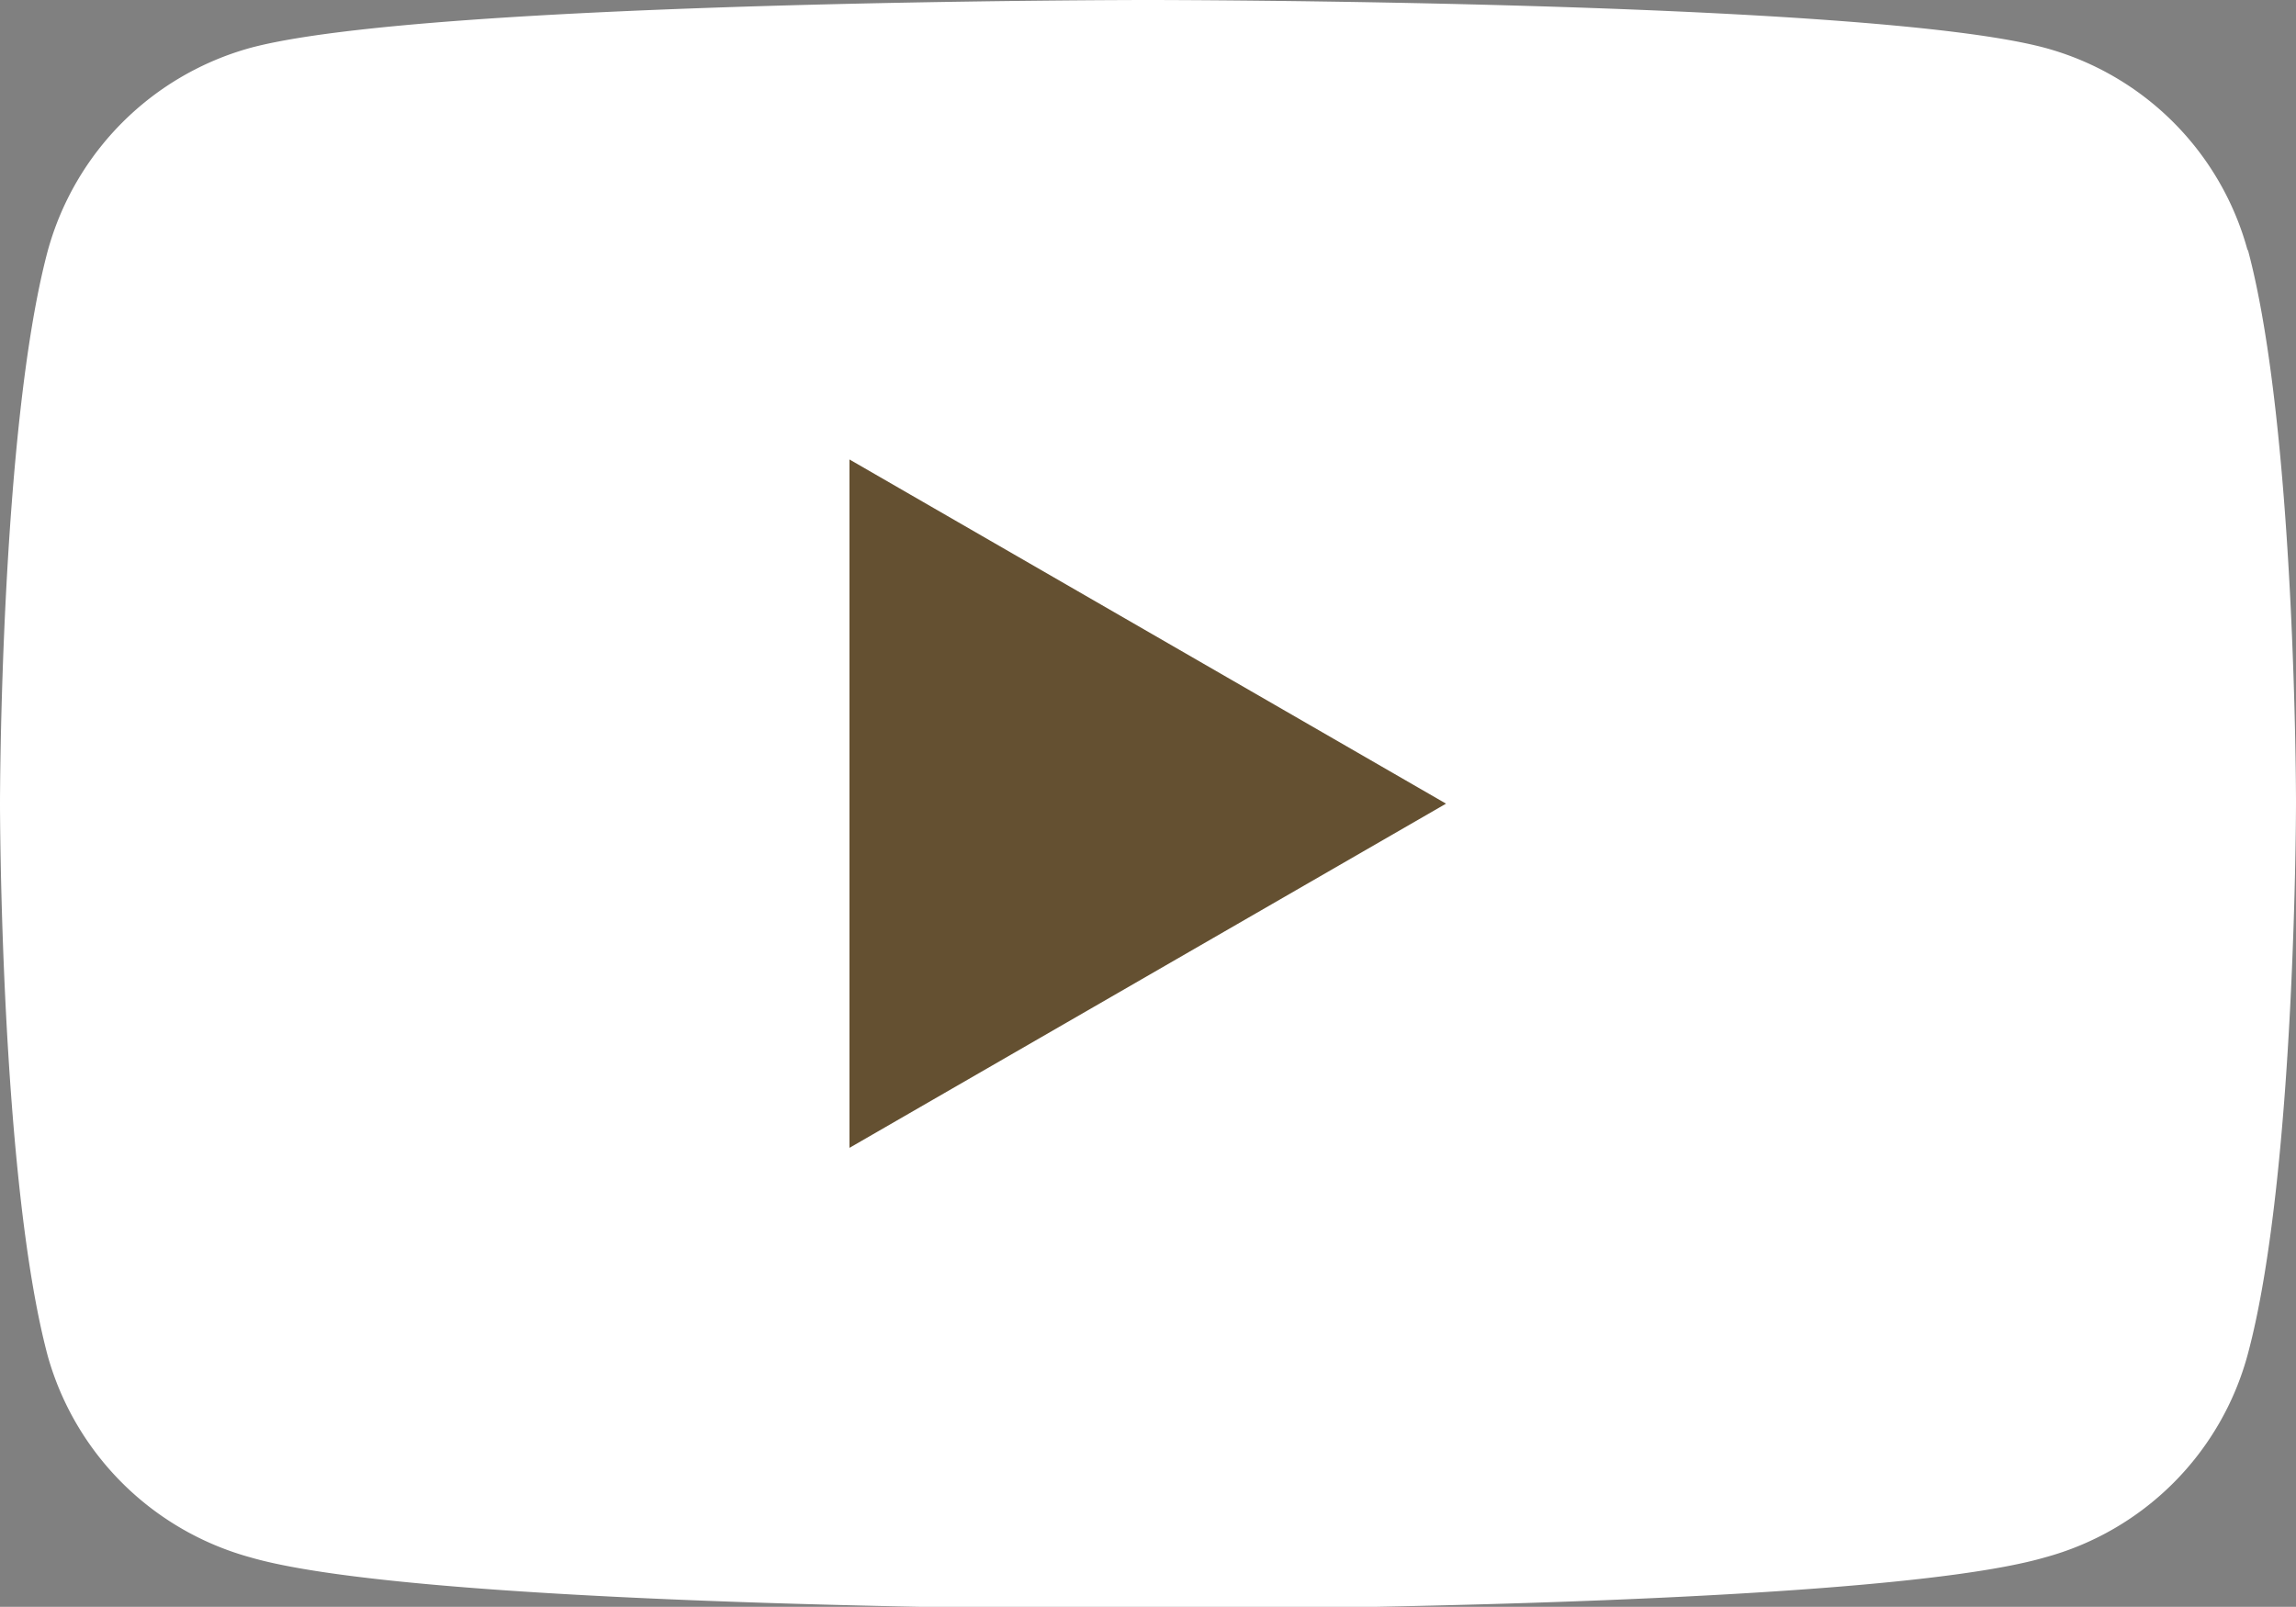
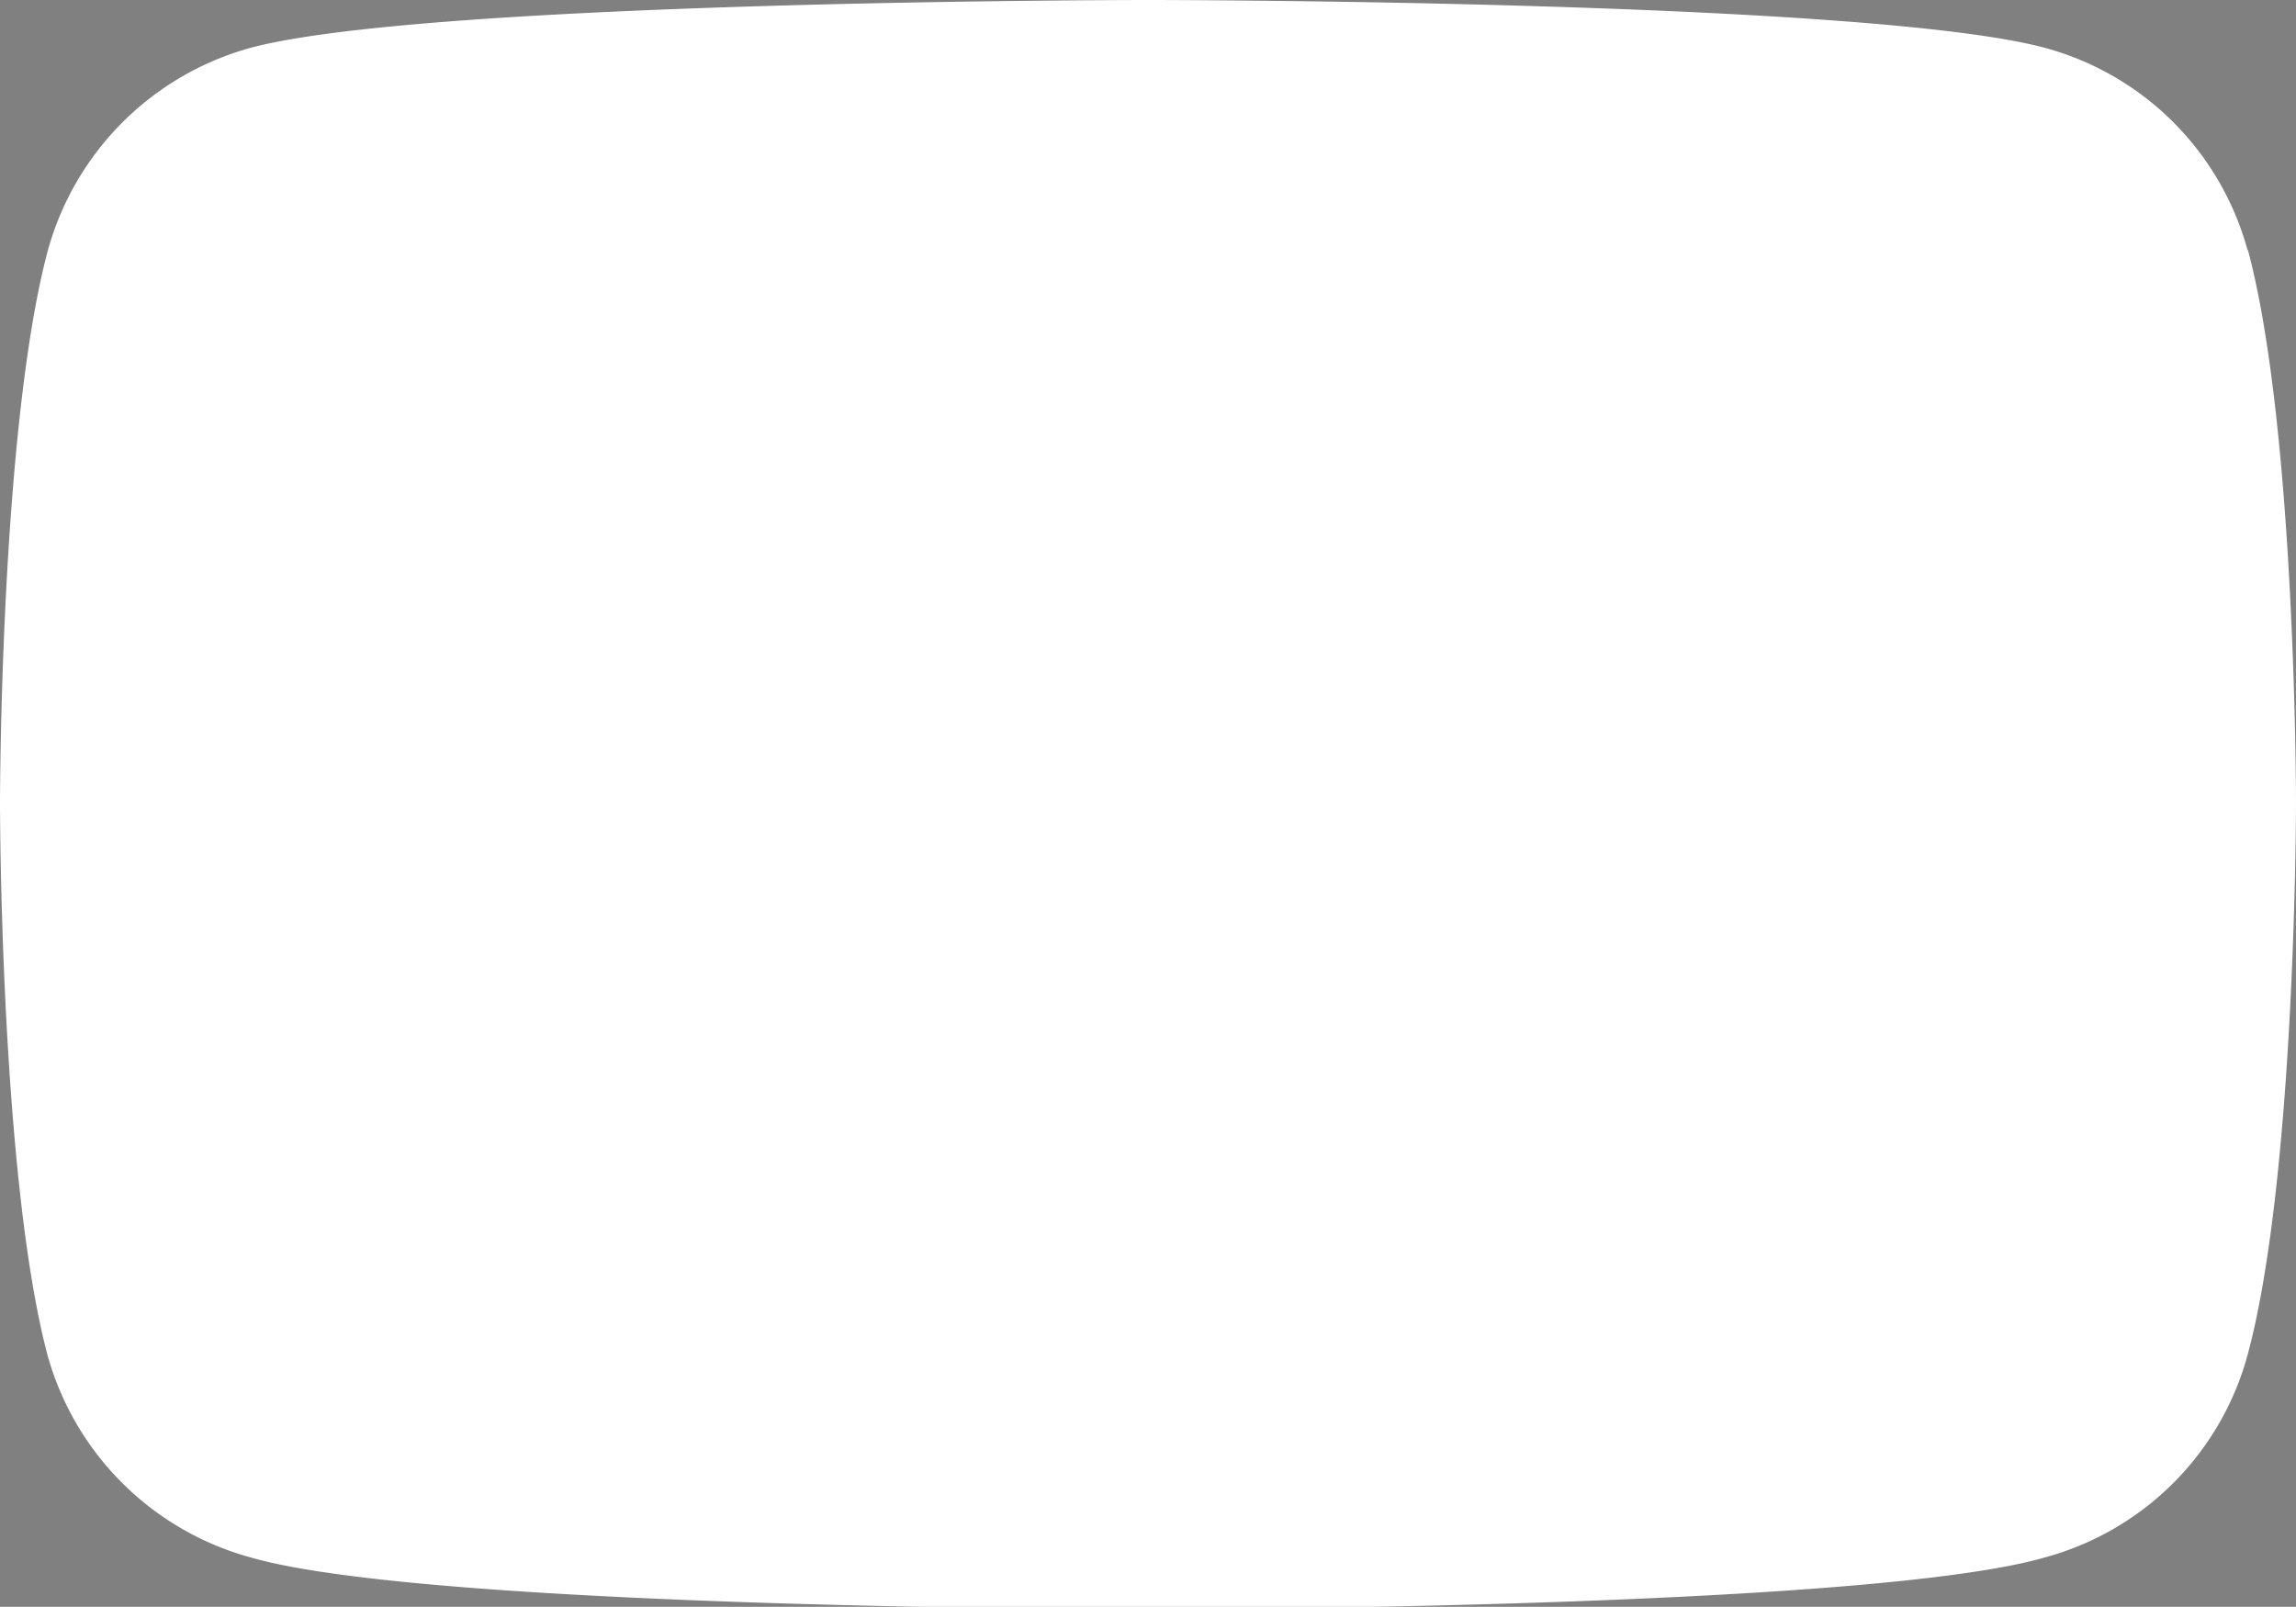
<svg xmlns="http://www.w3.org/2000/svg" viewBox="0 0 44.22 30.95">
  <rect x="0" y="0" width="44.22" height="30.95" fill="#808080" stroke="none" />
  <path d="M43.29,4.83A5.55,5.55,0,0,0,39.38.92C35.93,0,22.11,0,22.11,0S8.28,0,4.83.92A5.59,5.59,0,0,0,.92,4.83C0,8.28,0,15.48,0,15.48s0,7.19.92,10.64A5.59,5.59,0,0,0,4.83,30C8.28,31,22.11,31,22.11,31S35.93,31,39.38,30a5.55,5.55,0,0,0,3.91-3.91c.93-3.45.93-10.64.93-10.64s0-7.2-.93-10.65" style="fill:#fff" />
-   <path d="M16.36,22.11l11.49-6.63L16.36,8.85Z" style="fill:#645031" />
</svg>